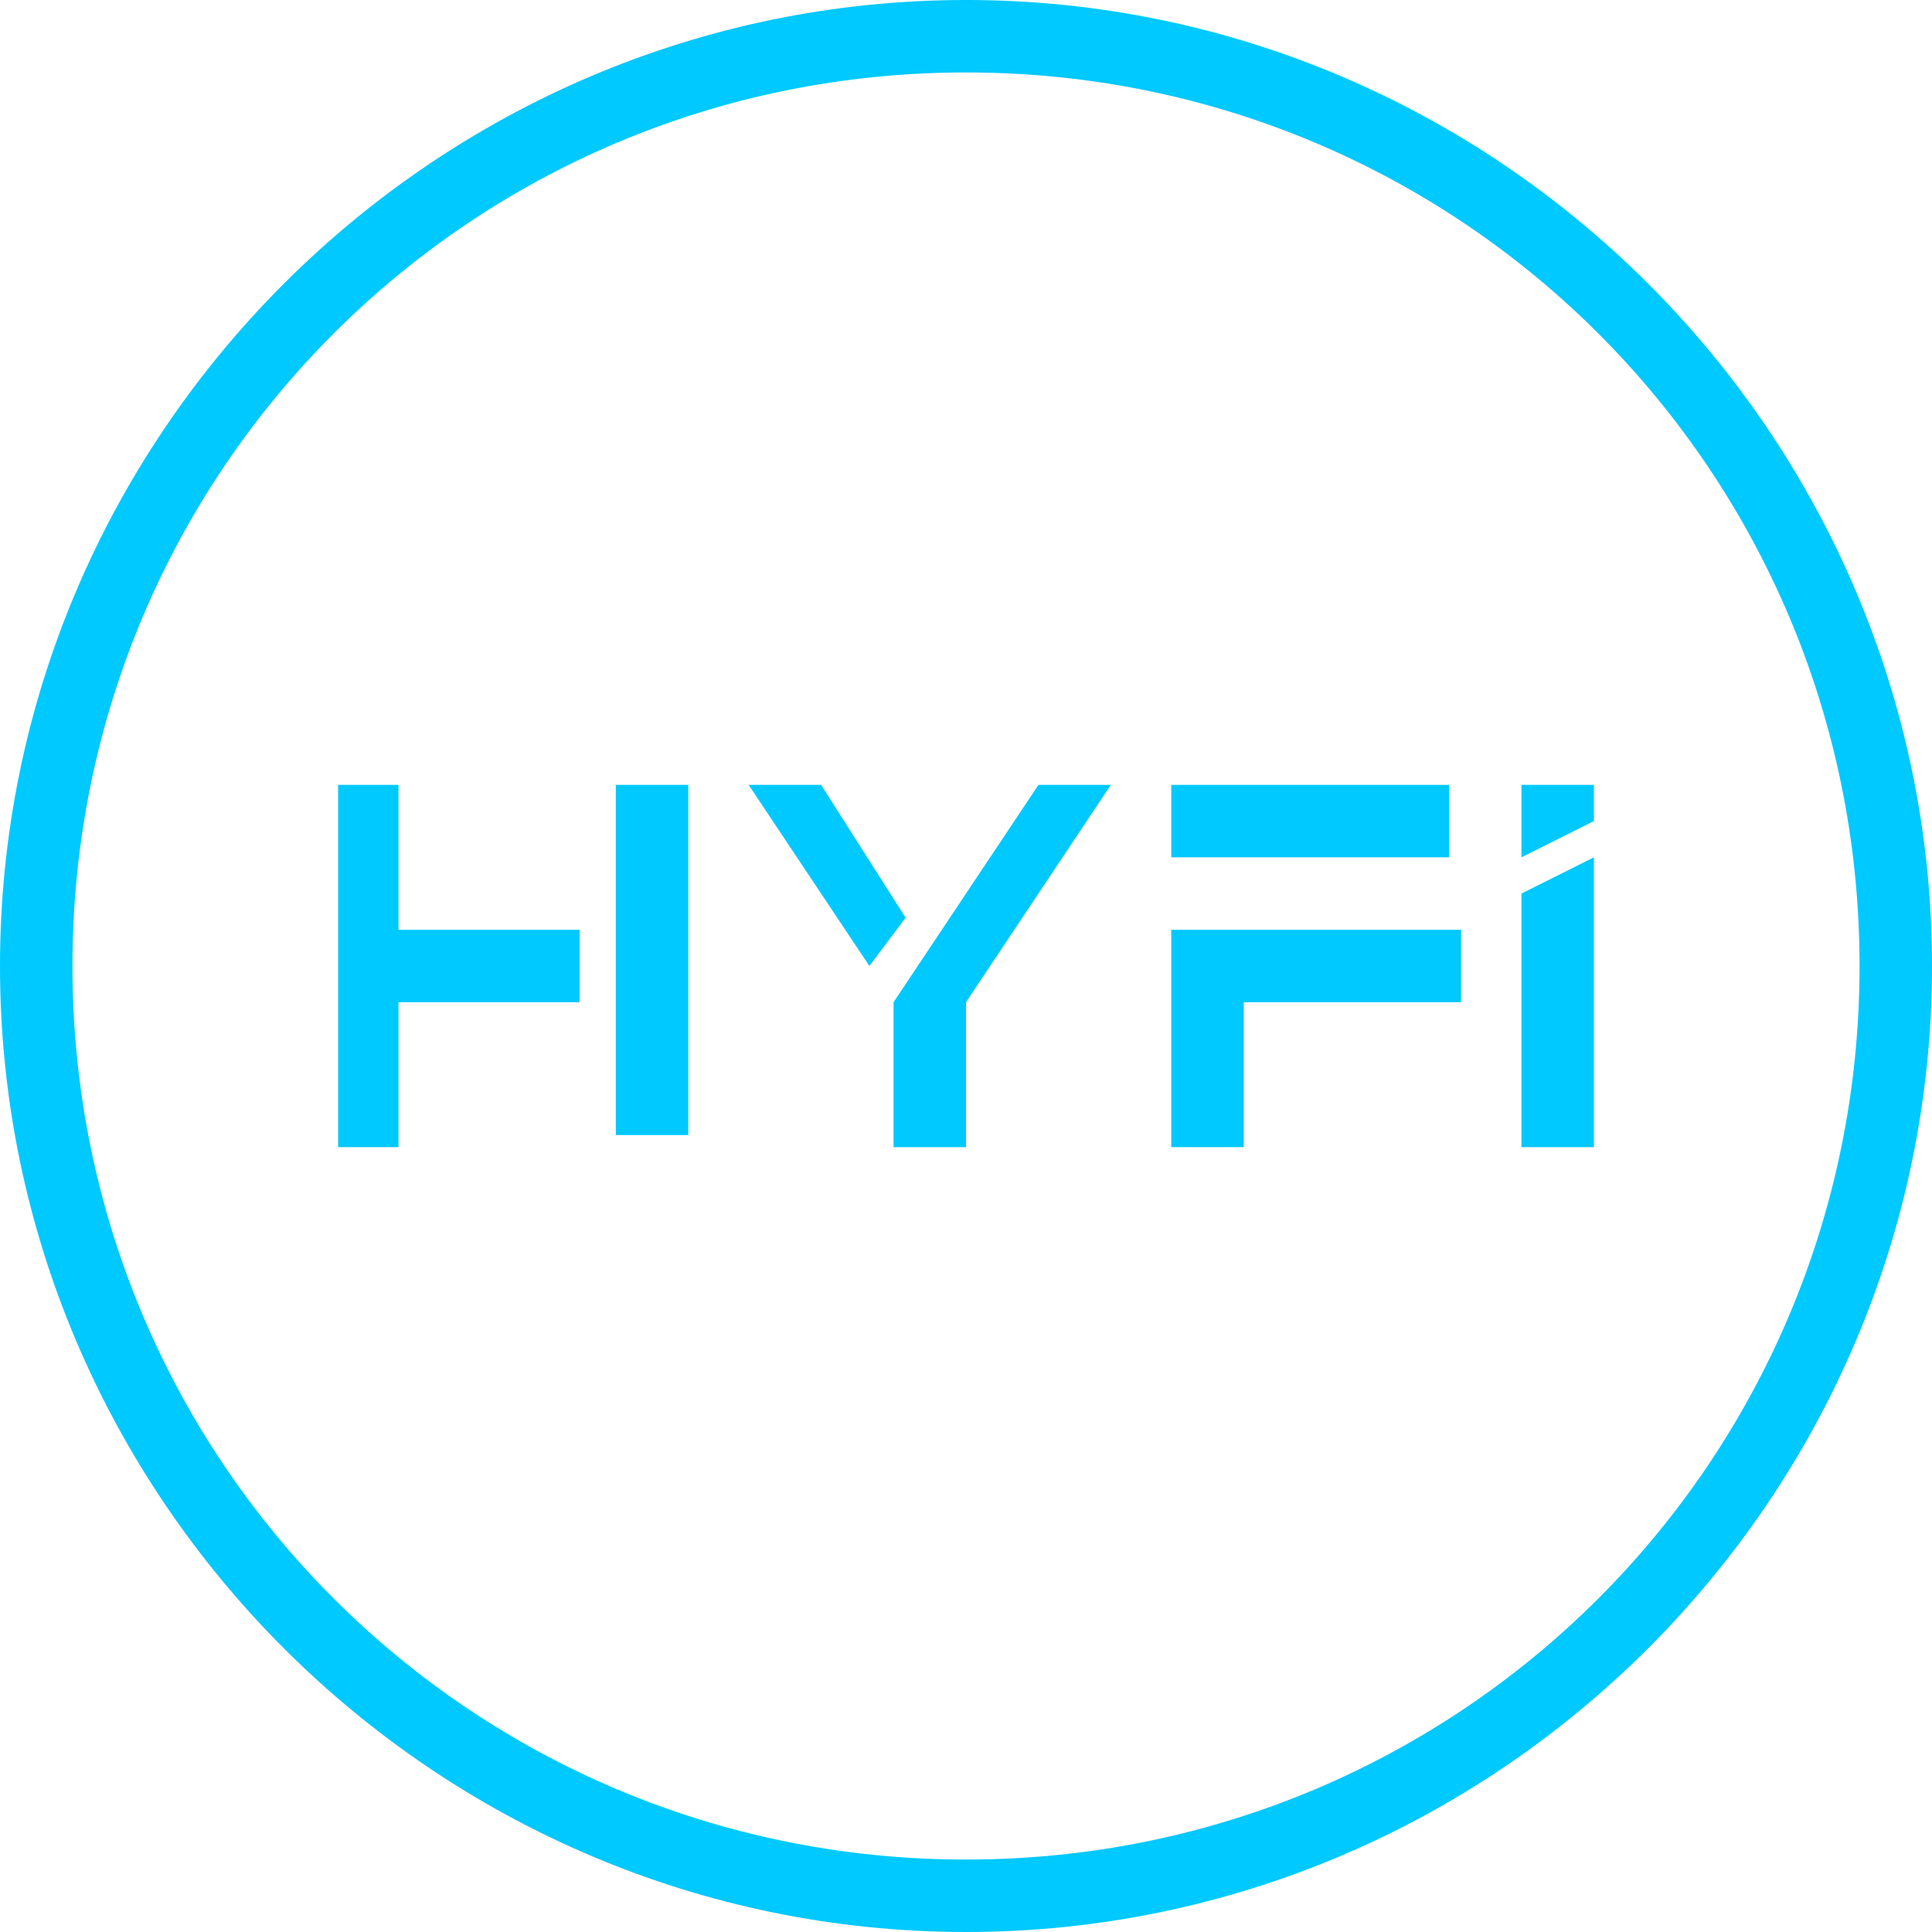
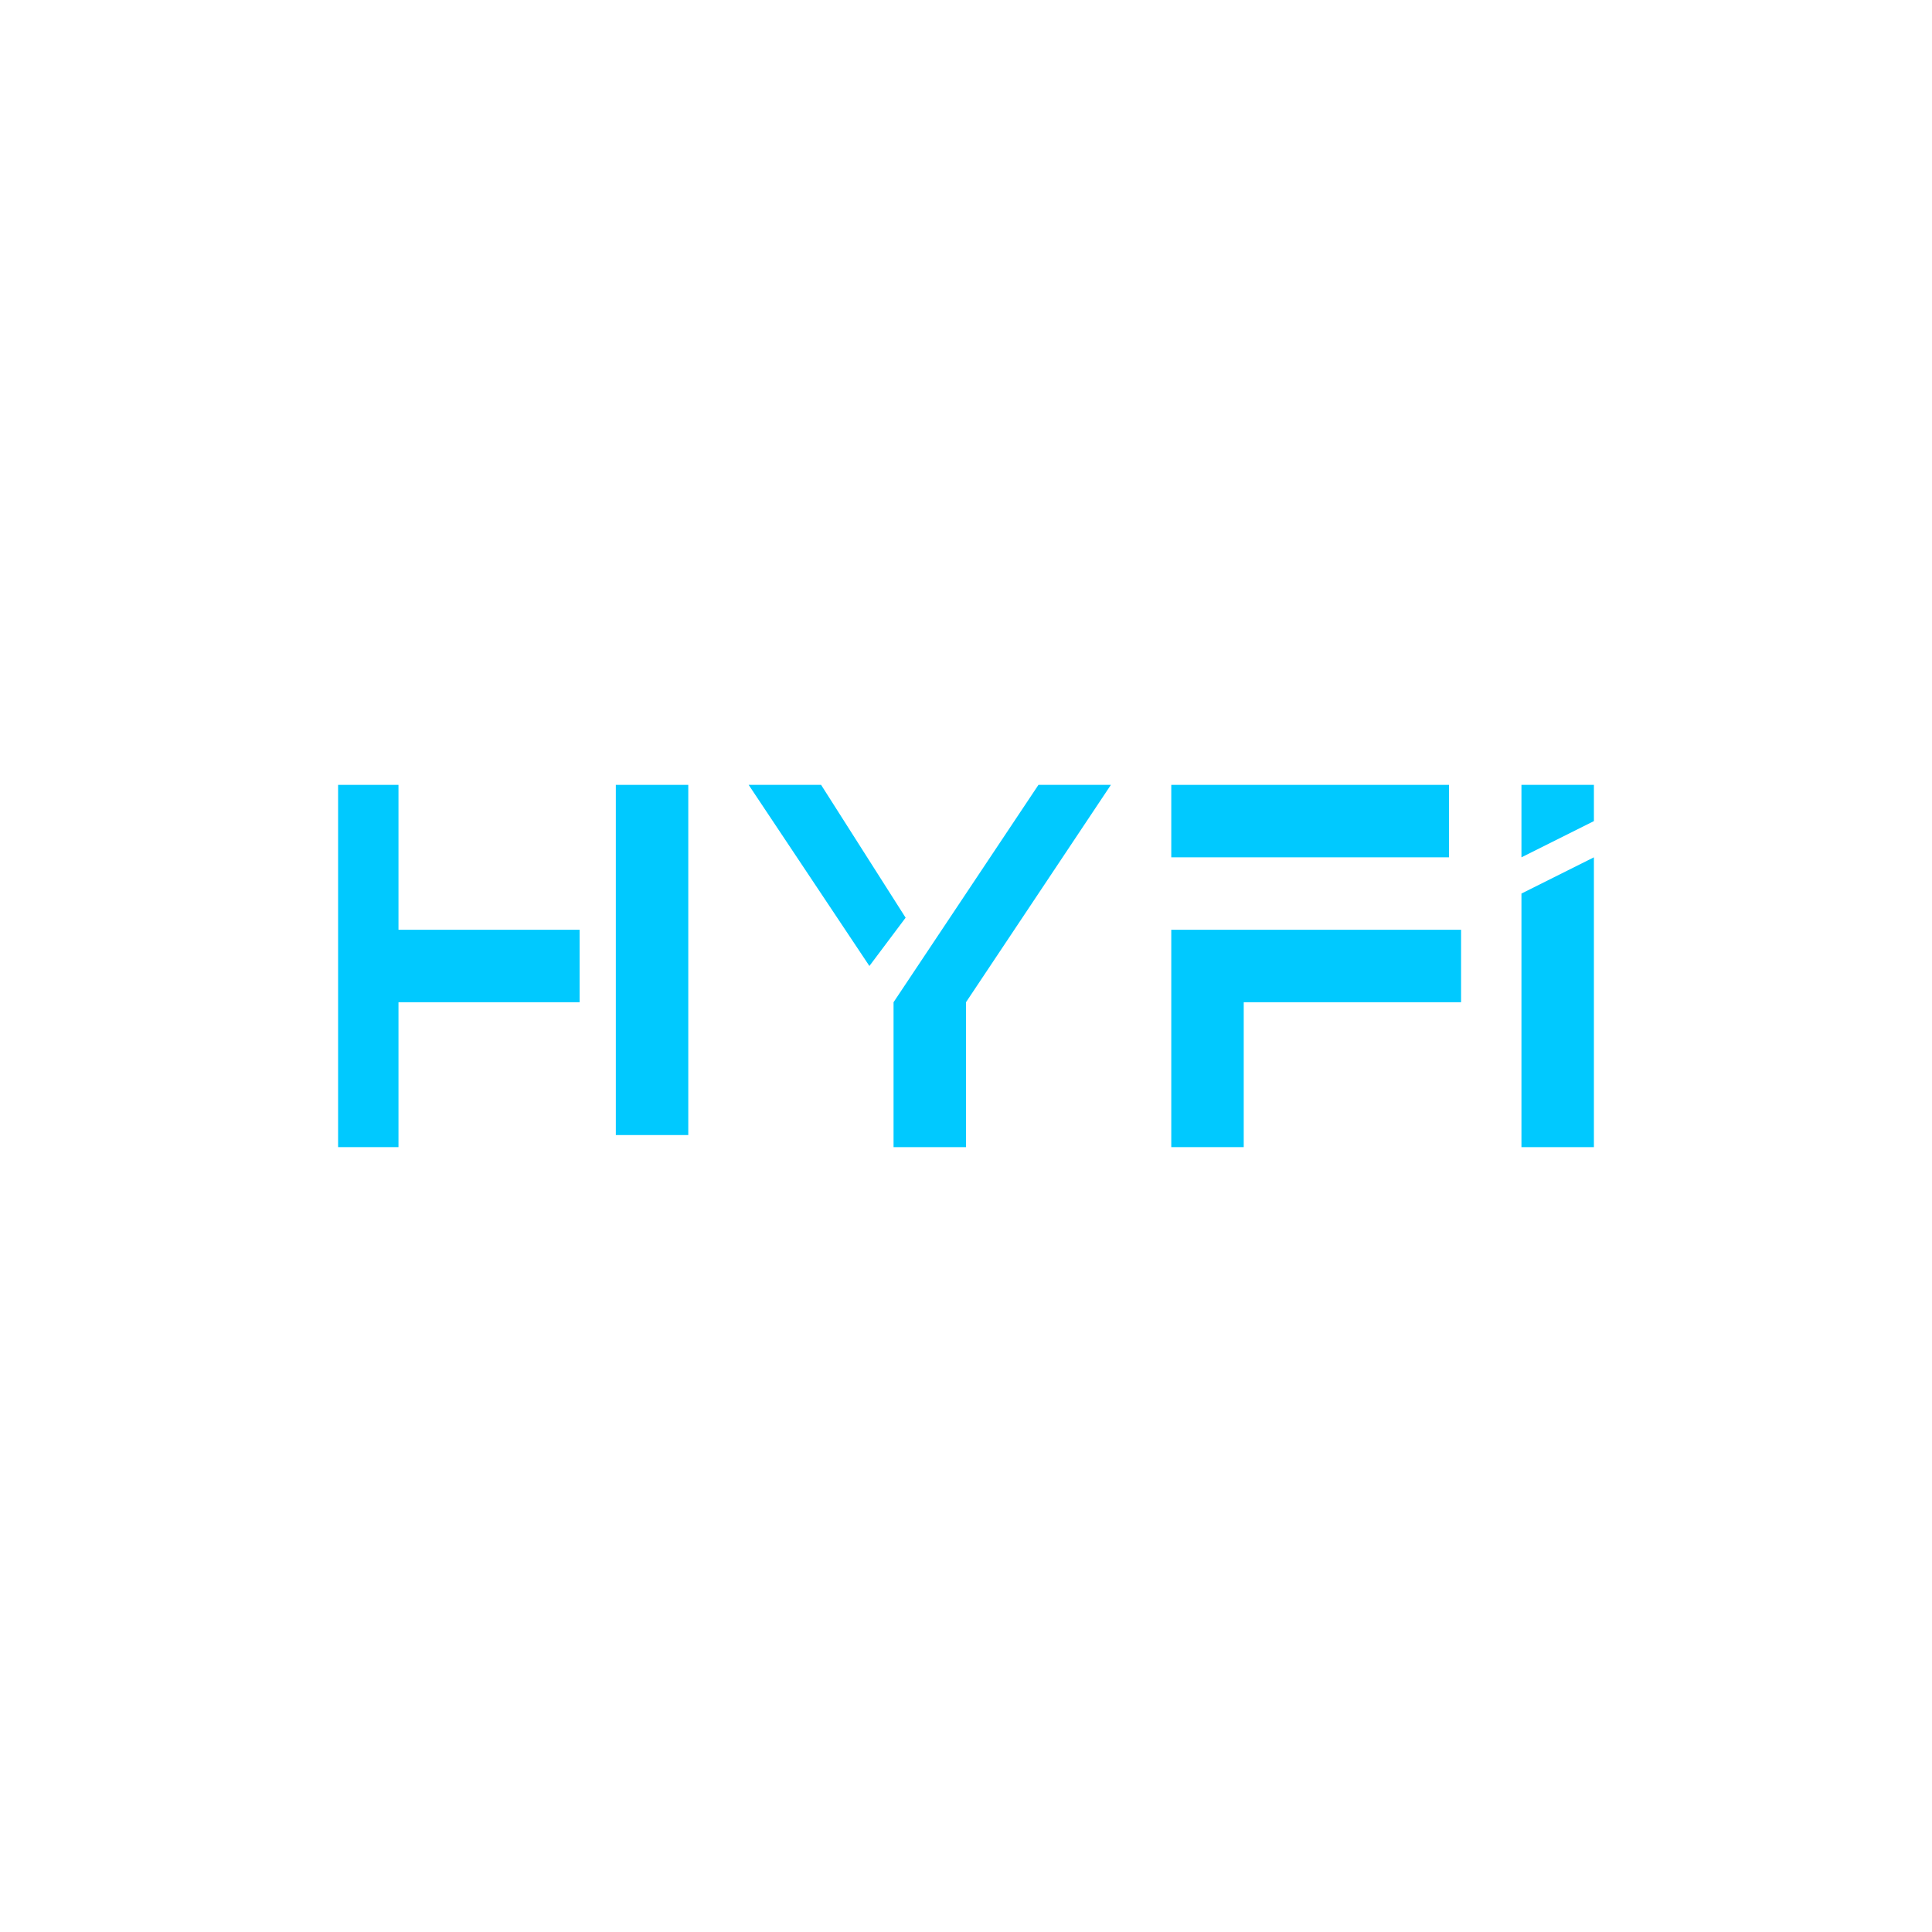
<svg xmlns="http://www.w3.org/2000/svg" version="1.1" id="hyfi-logo" x="0px" y="0px" viewBox="0 0 16 16" style="enable-background:new 0 0 16 16;" xml:space="preserve">
  <style type="text/css">
	.st0{fill:#00C9FF;}
</style>
  <g>
-     <path class="st0" d="M8,0C3.6,0,0,3.6,0,8s3.6,8,8,8s8-3.6,8-8S12.4,0,8,0z M8,15.4c-4.1,0-7.4-3.3-7.4-7.4S3.9,0.6,8,0.6   s7.4,3.3,7.4,7.4S12.1,15.4,8,15.4z" />
    <g>
      <g>
        <rect x="5.1" y="6.5" class="st0" width="0.6" height="2.9" />
        <polygon class="st0" points="3.3,6.5 2.8,6.5 2.8,9.5 3.3,9.5 3.3,8.3 4.8,8.3 4.8,7.7 3.3,7.7    " />
      </g>
      <g>
        <polygon class="st0" points="9.7,9.5 10.3,9.5 10.3,8.3 12.1,8.3 12.1,7.7 9.7,7.7    " />
        <rect x="9.7" y="6.5" class="st0" width="2.3" height="0.6" />
      </g>
      <g>
        <polygon class="st0" points="8.6,6.5 7.4,8.3 7.4,9.5 8,9.5 8,8.3 9.2,6.5    " />
        <polygon class="st0" points="6.8,6.5 6.2,6.5 7.2,8 7.5,7.6    " />
      </g>
      <g>
        <polygon class="st0" points="12.6,9.5 13.2,9.5 13.2,7.1 12.6,7.4    " />
        <polygon class="st0" points="12.6,6.5 12.6,7.1 13.2,6.8 13.2,6.5    " />
      </g>
    </g>
  </g>
</svg>